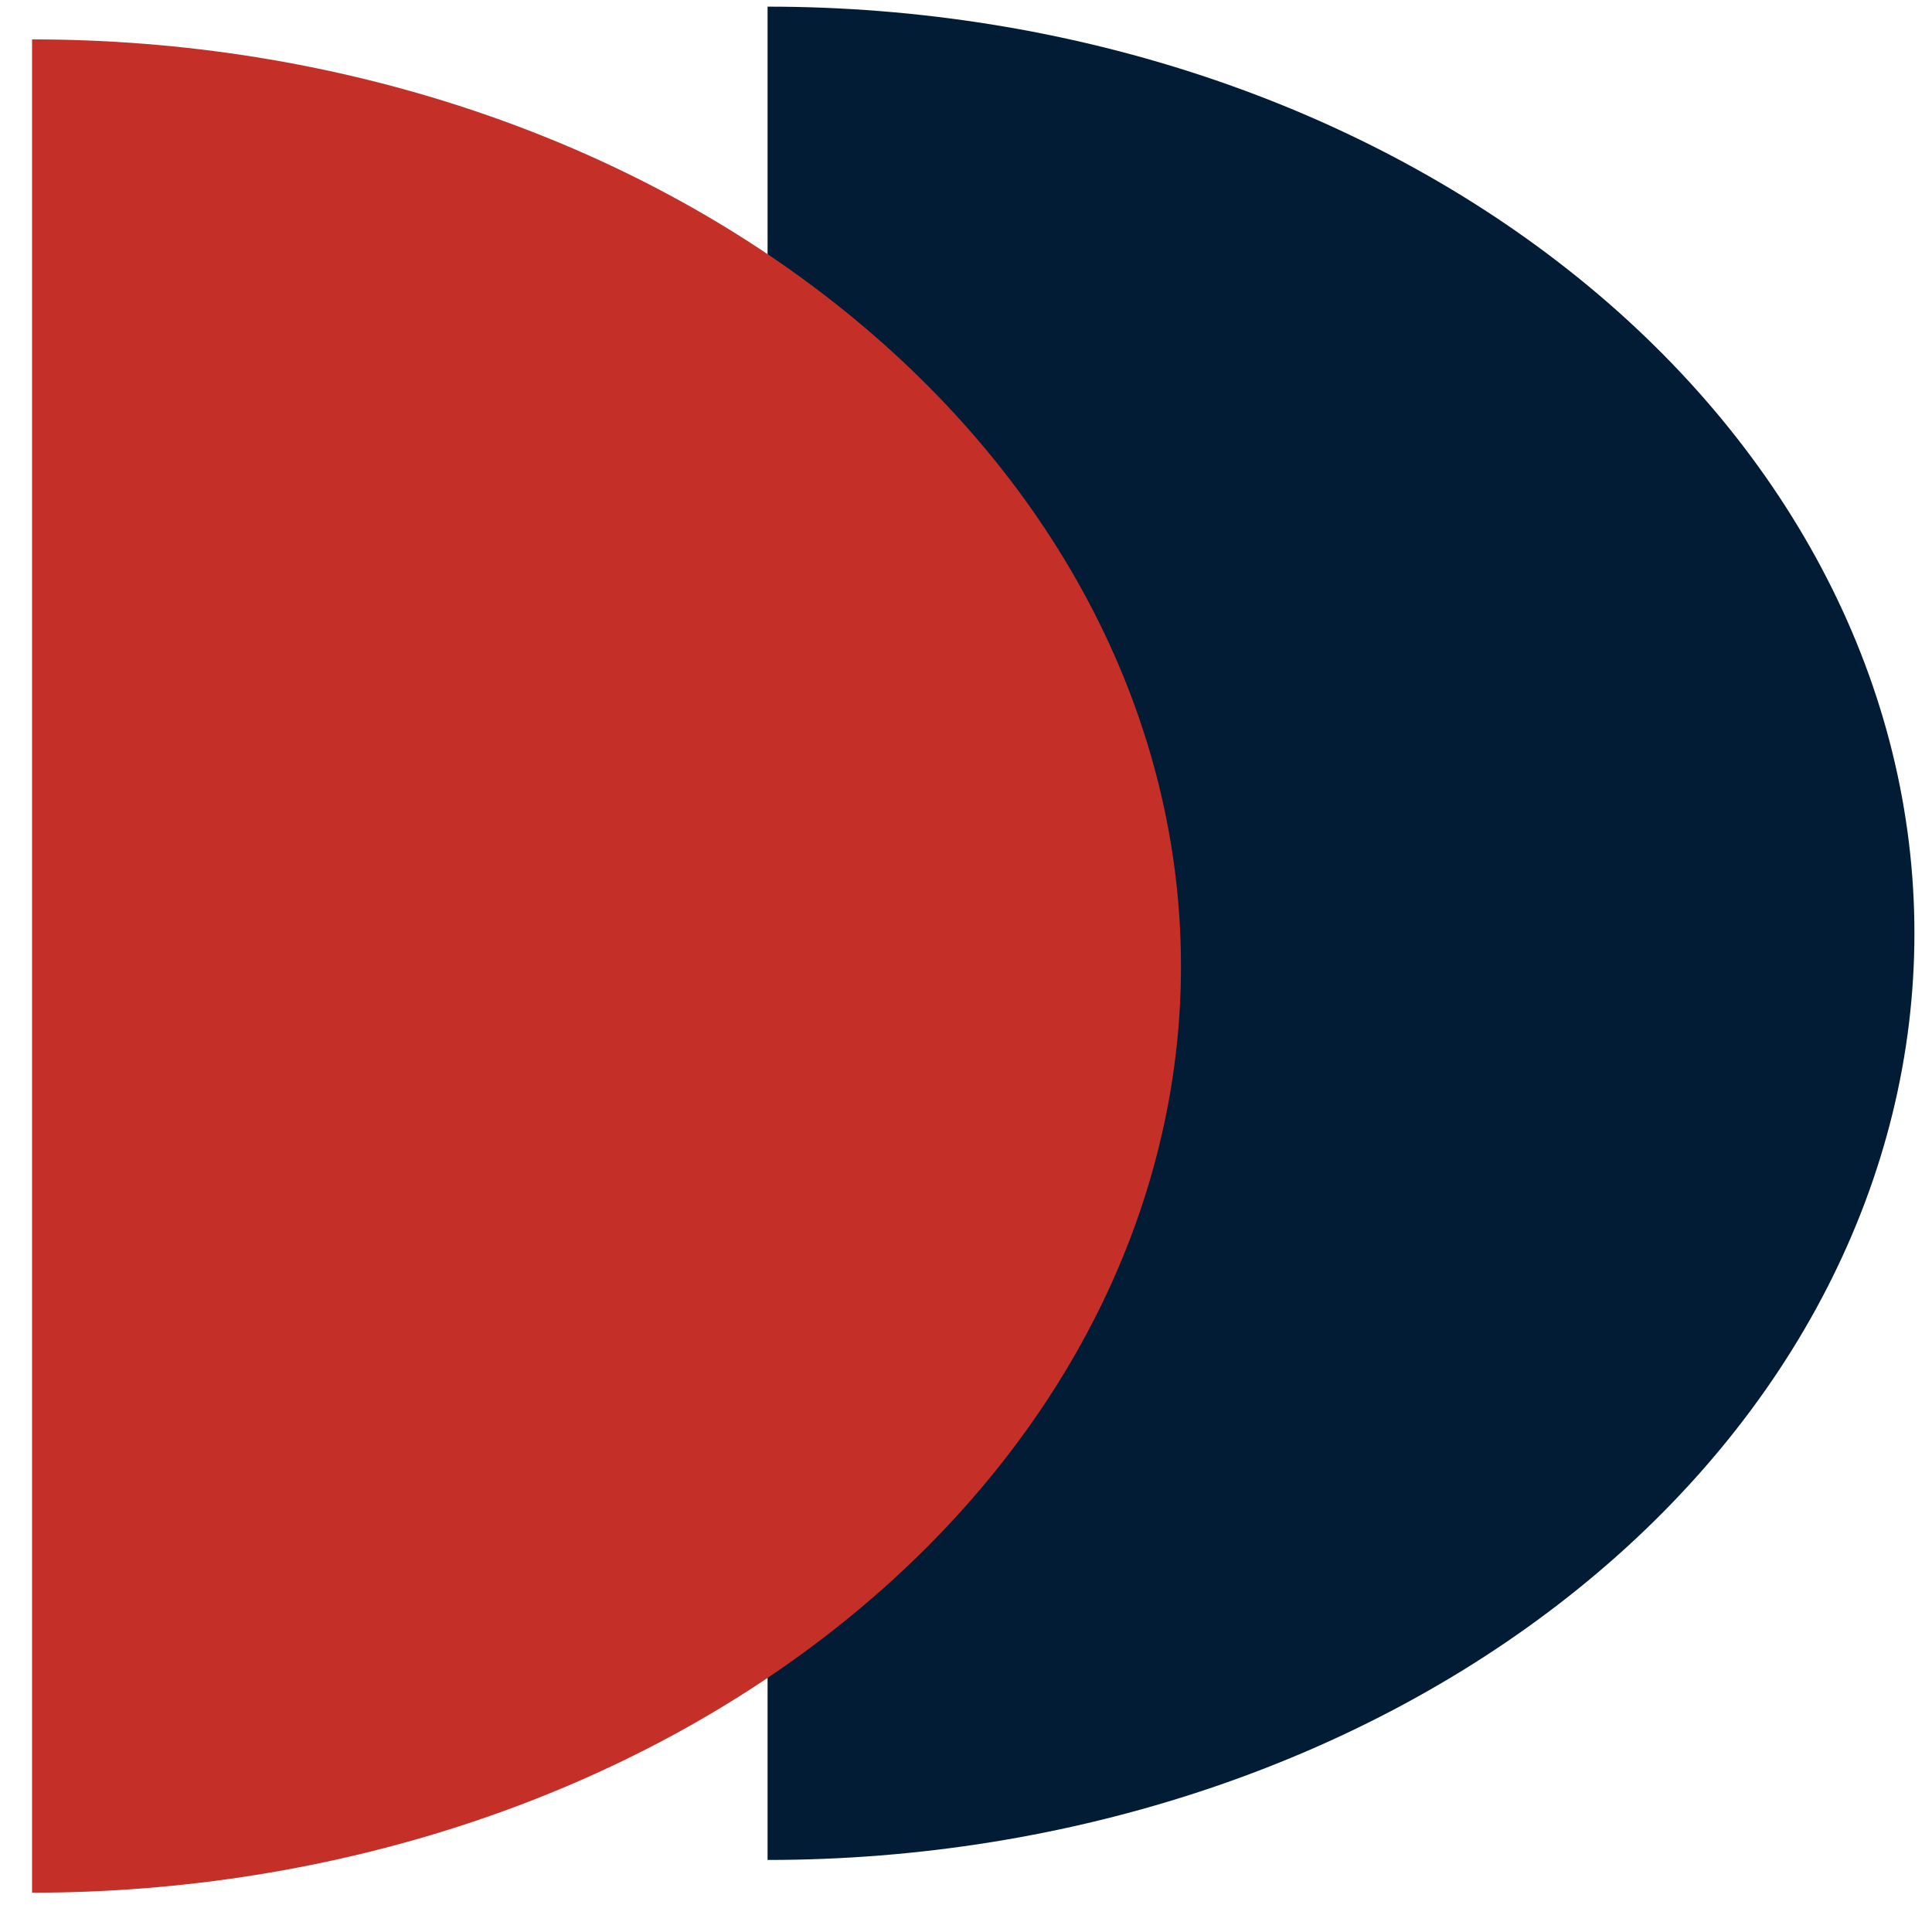
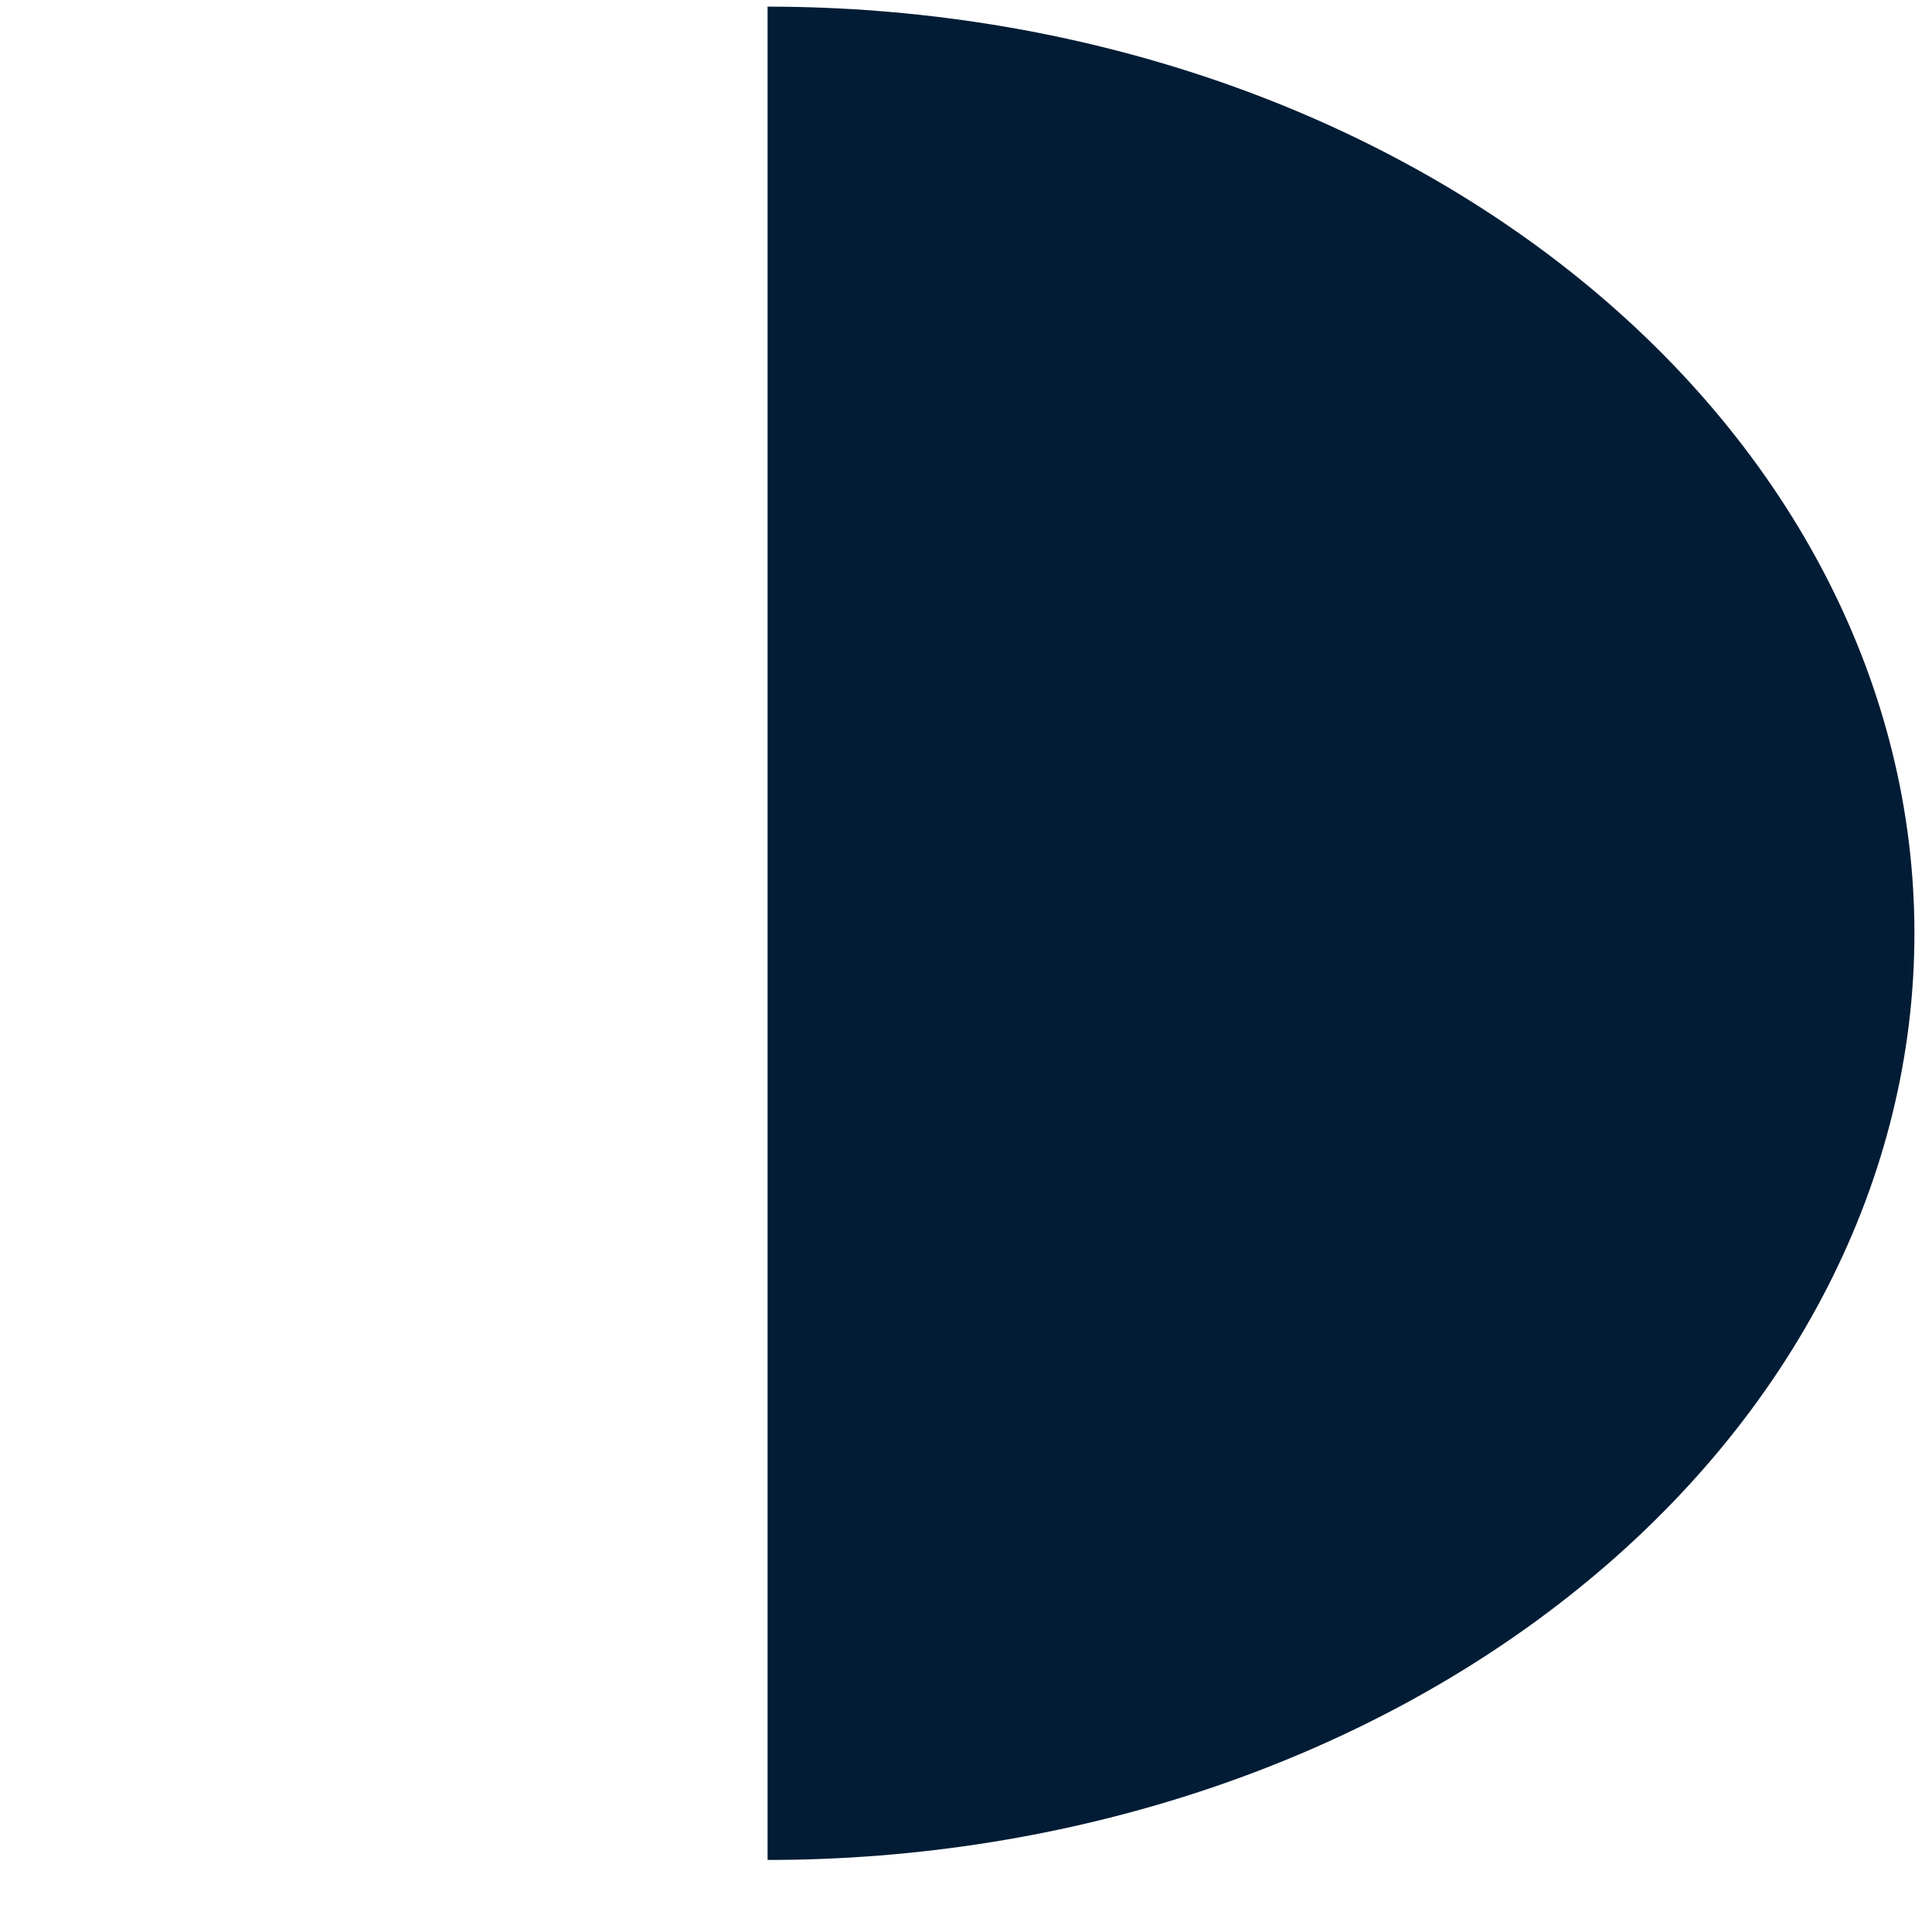
<svg xmlns="http://www.w3.org/2000/svg" width="41" height="41" viewBox="0 0 41 41" fill="none">
  <path d="M16.289 0.141C19.485 0.141 22.65 0.649 25.603 1.637C28.556 2.625 31.238 4.074 33.498 5.9C35.759 7.726 37.551 9.894 38.774 12.28C39.997 14.666 40.627 17.223 40.627 19.805C40.627 22.389 39.997 24.945 38.774 27.331C37.552 29.717 35.759 31.886 33.498 33.711C31.238 35.537 28.556 36.986 25.603 37.974C22.65 38.962 19.486 39.471 16.289 39.471V0.141Z" fill="#021C35" />
-   <path d="M0.68 0.836C3.882 0.836 7.052 1.344 10.011 2.333C12.969 3.321 15.656 4.769 17.921 6.595C20.184 8.422 21.981 10.589 23.206 12.975C24.431 15.361 25.062 17.918 25.062 20.501C25.062 23.084 24.431 25.641 23.206 28.027C21.98 30.413 20.184 32.581 17.921 34.406C15.656 36.233 12.969 37.681 10.011 38.669C7.052 39.657 3.882 40.166 0.68 40.166V0.836Z" fill="#C43028" />
</svg>